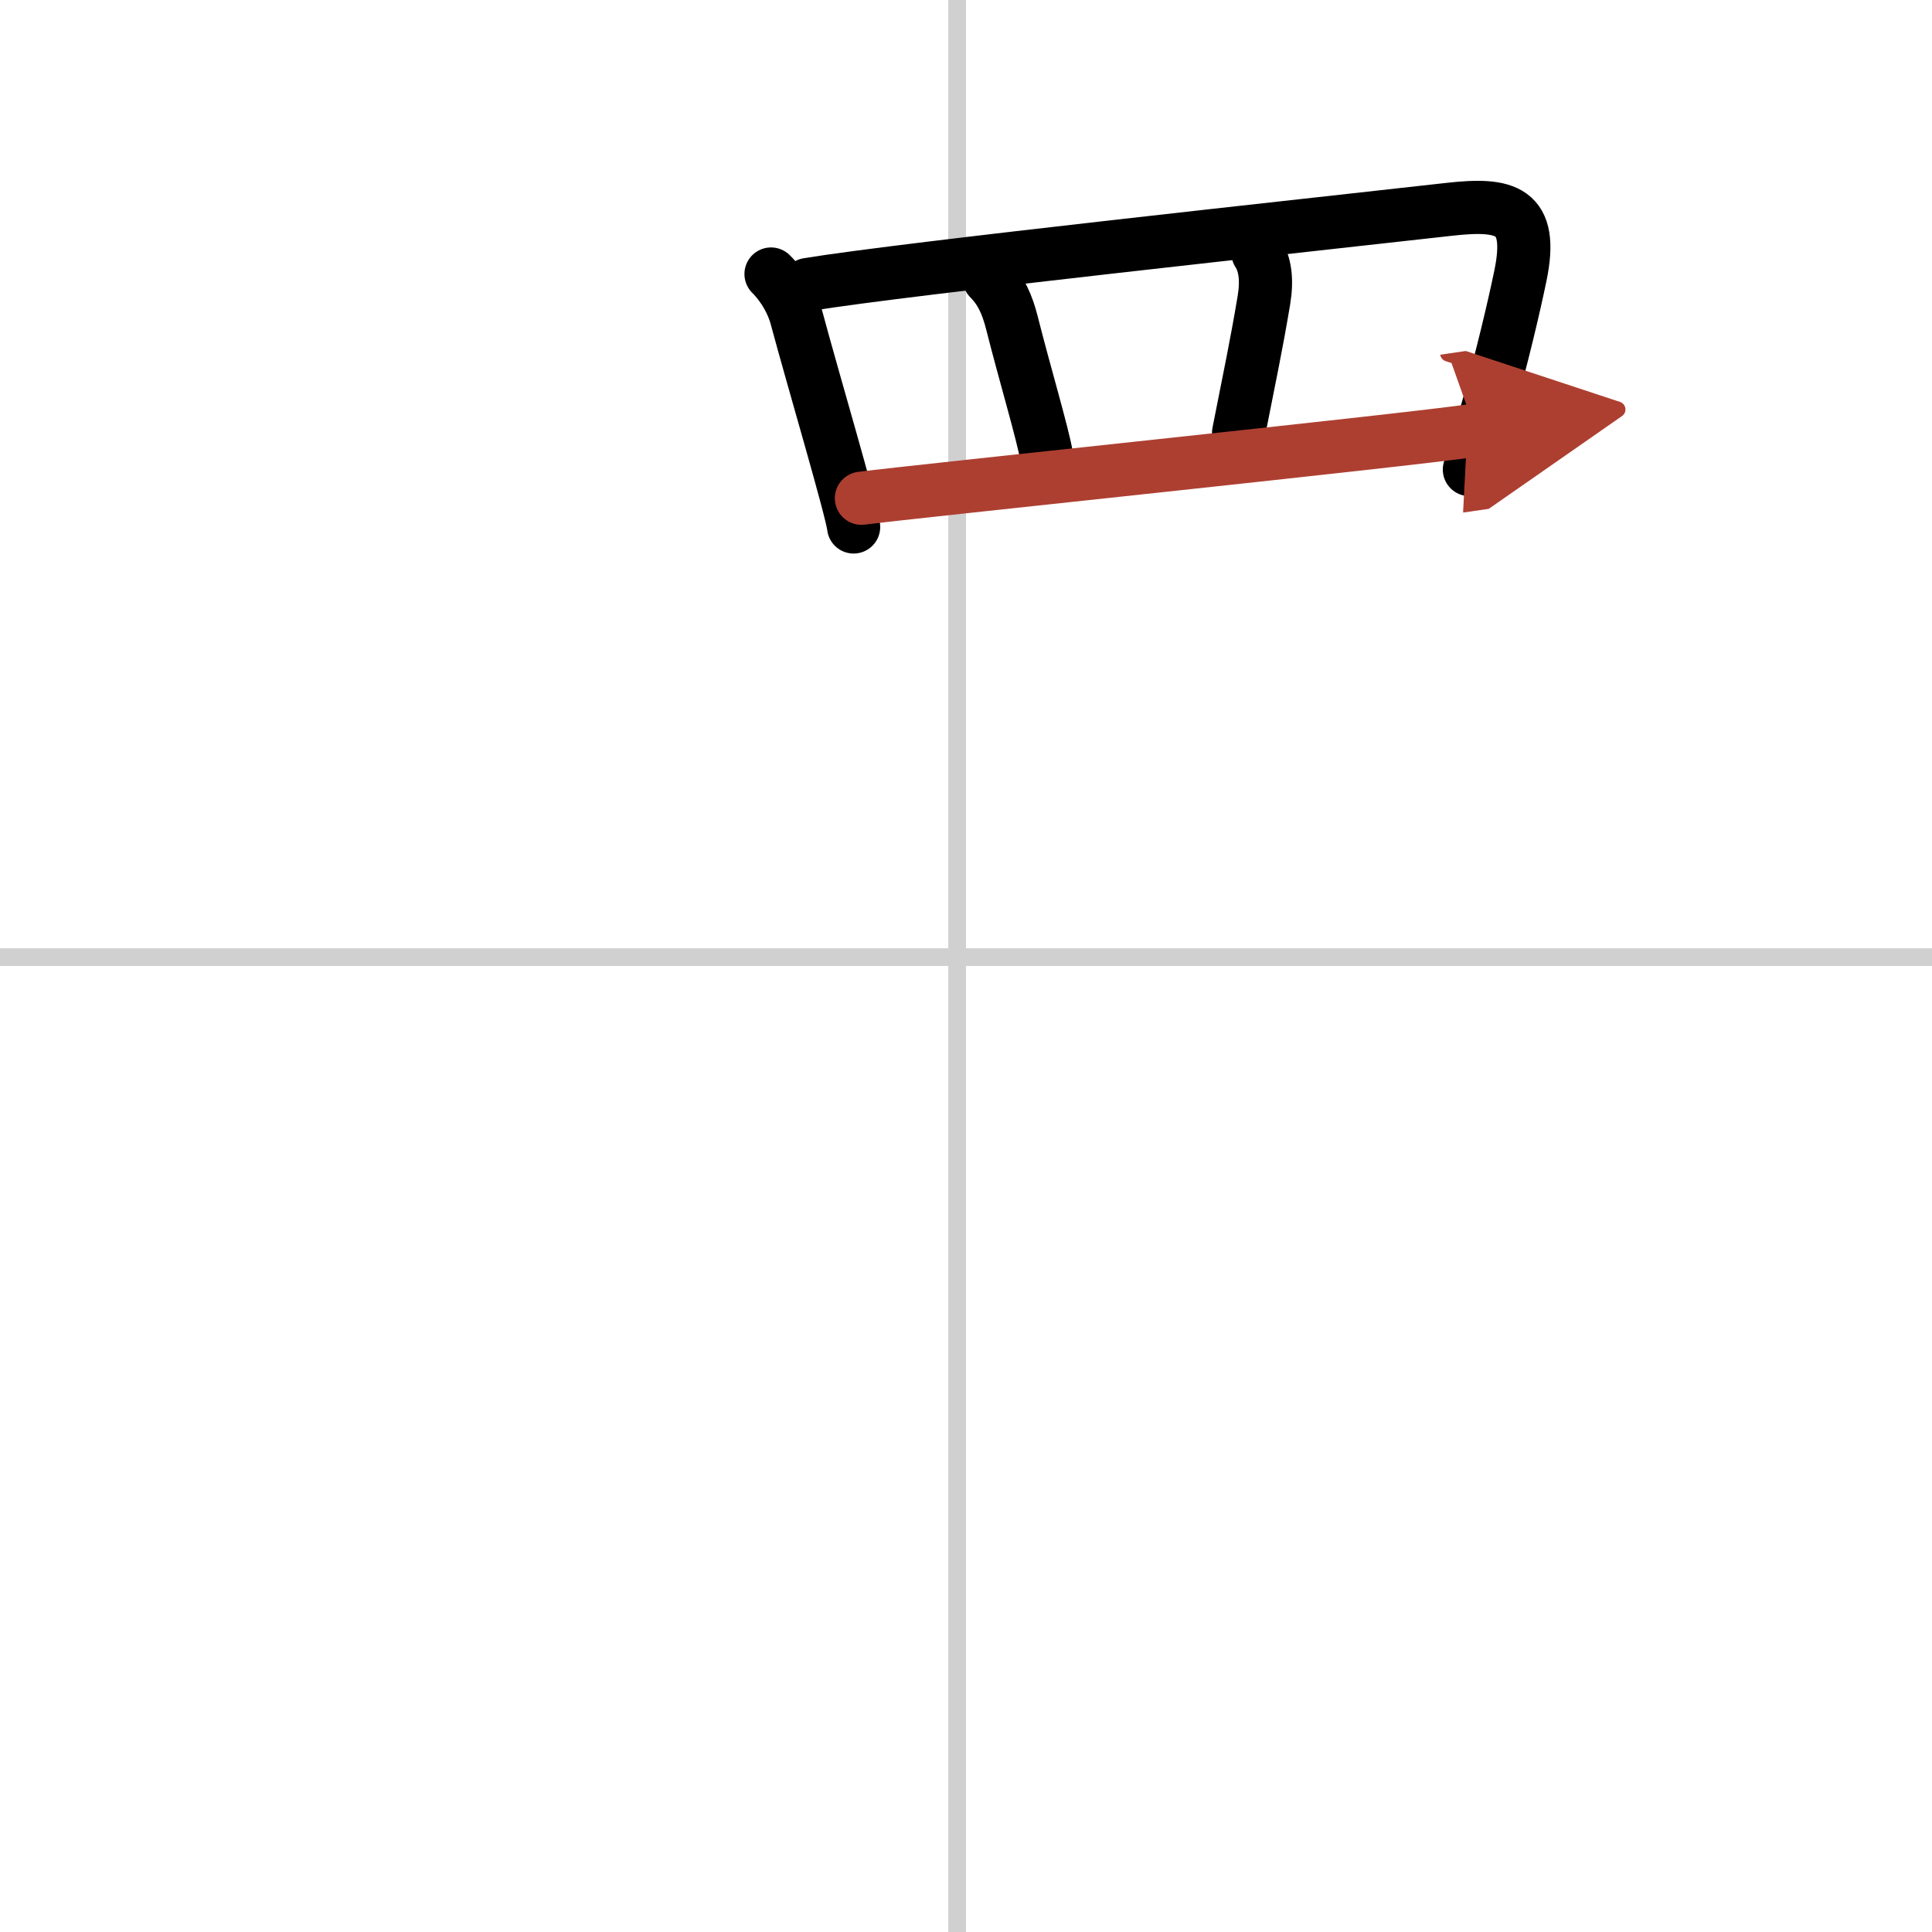
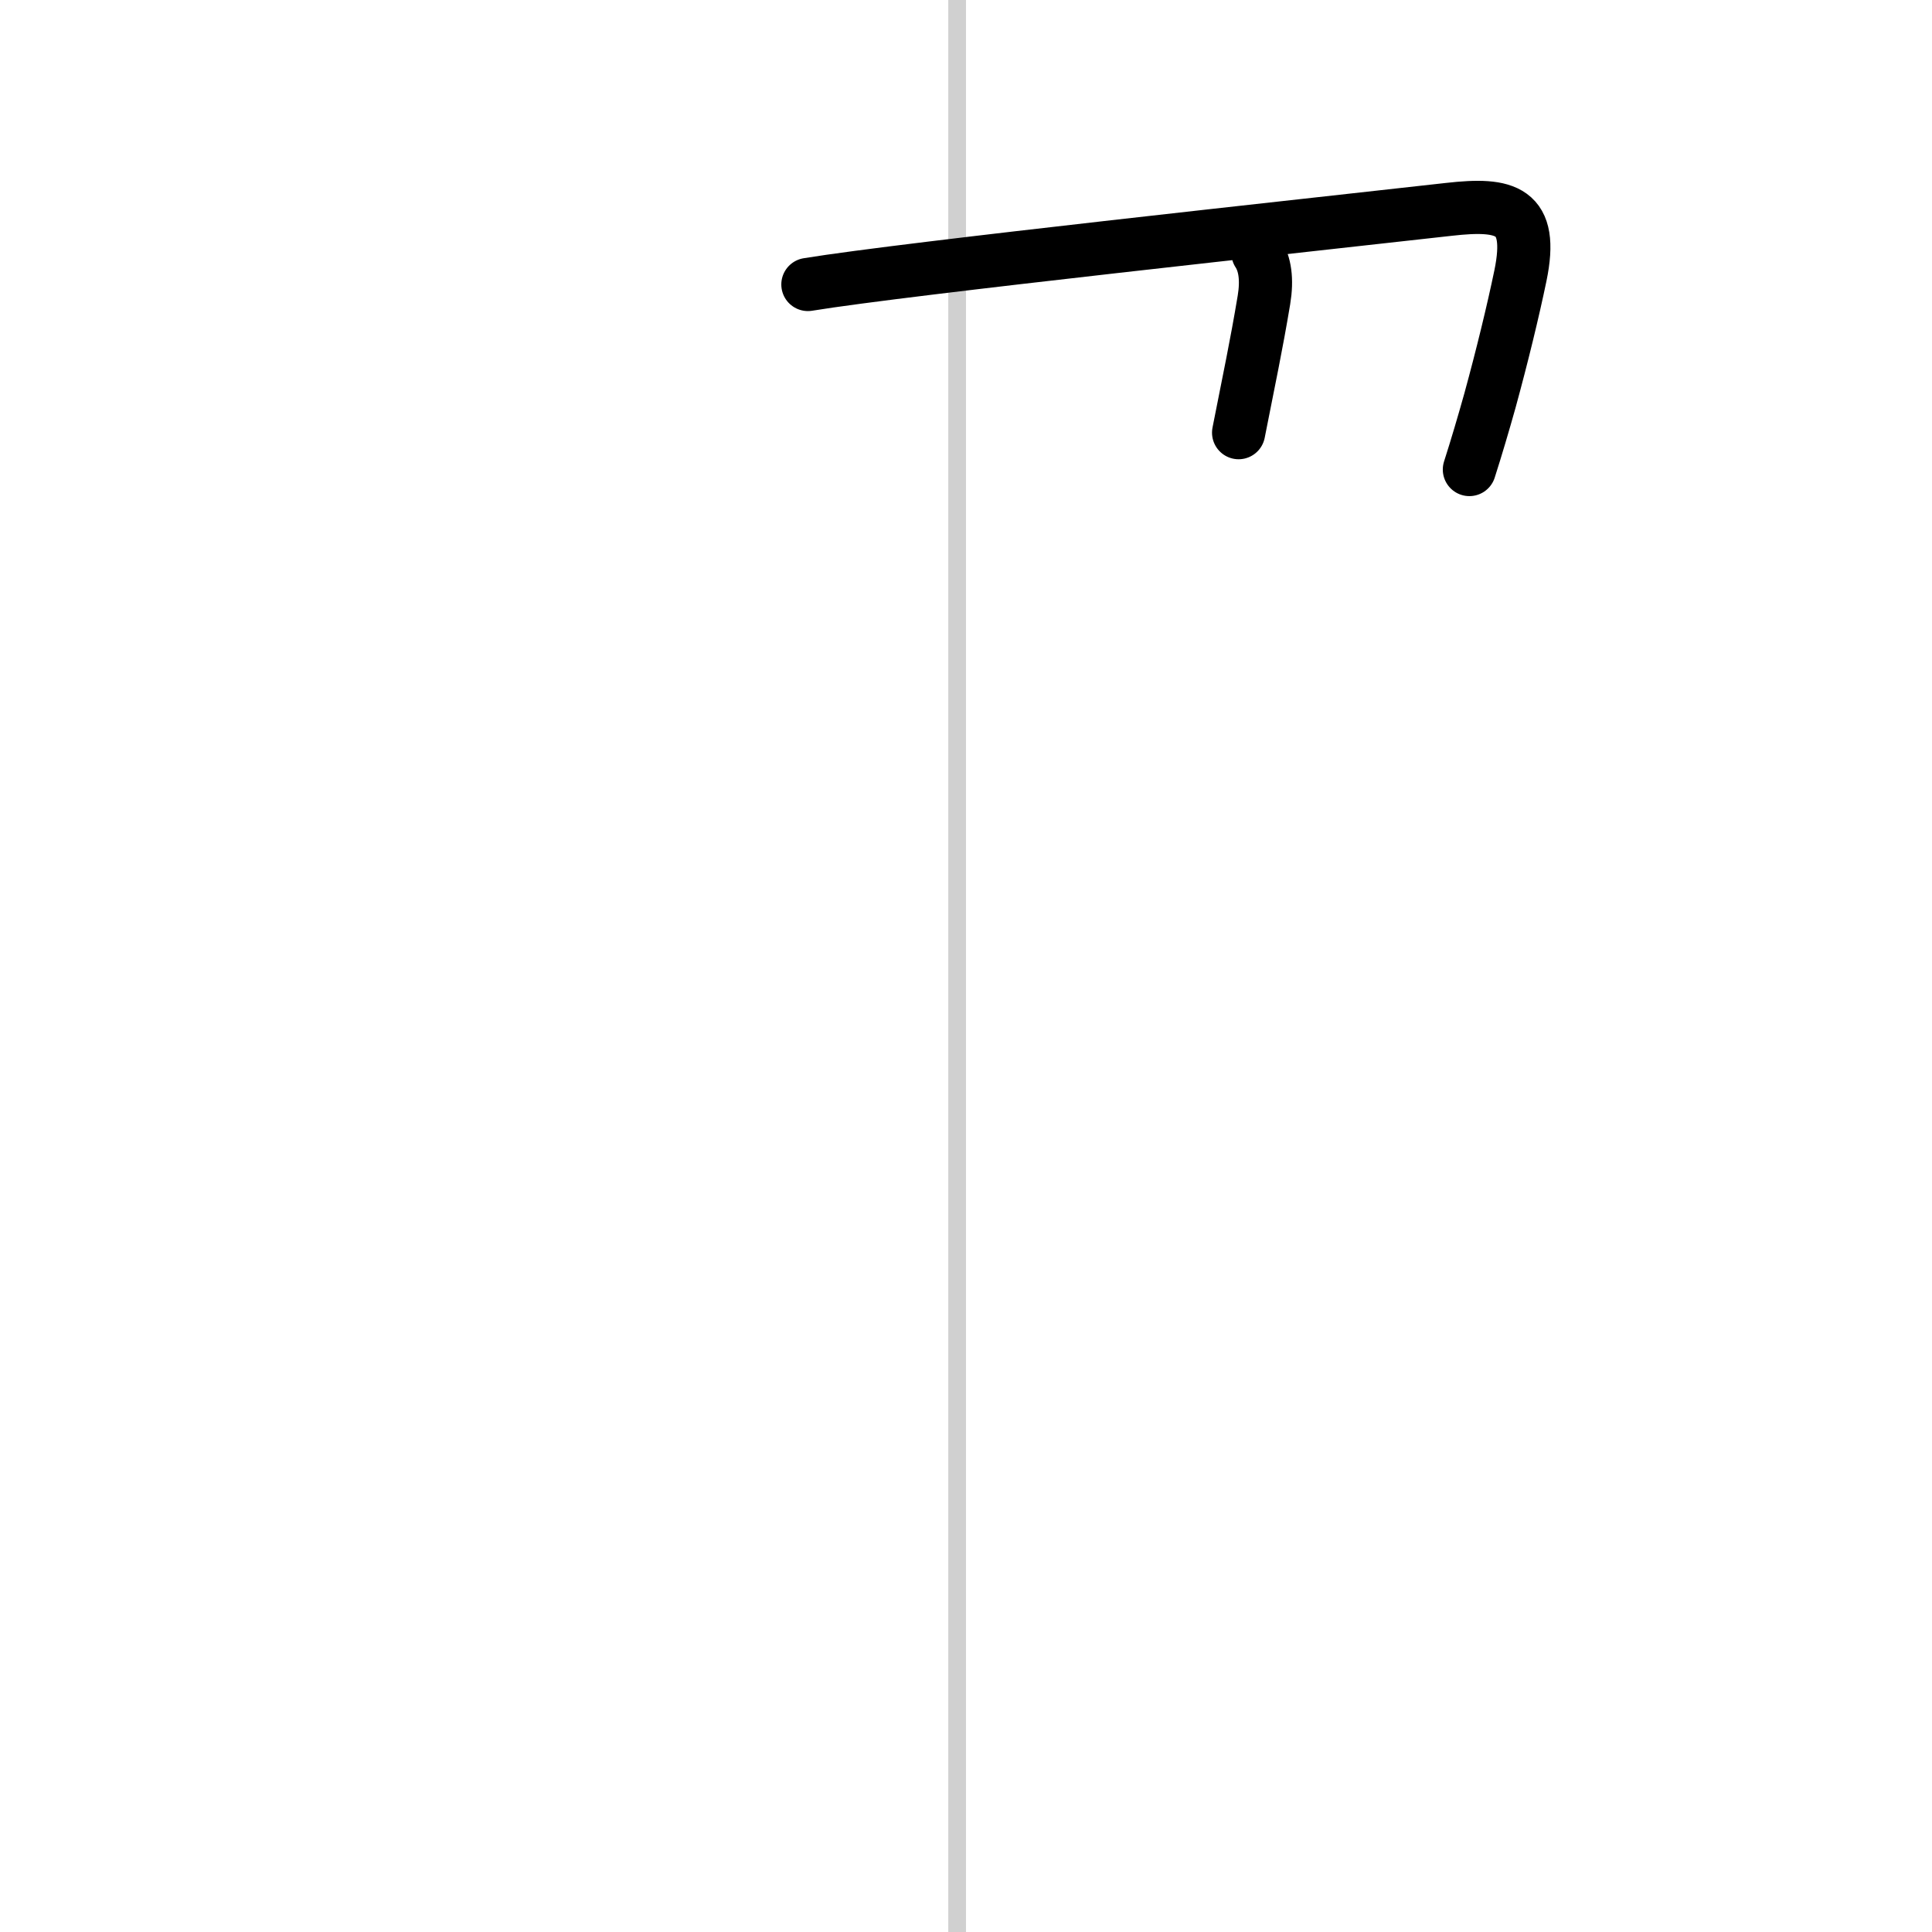
<svg xmlns="http://www.w3.org/2000/svg" width="400" height="400" viewBox="0 0 109 109">
  <defs>
    <marker id="a" markerWidth="4" orient="auto" refX="1" refY="5" viewBox="0 0 10 10">
-       <polyline points="0 0 10 5 0 10 1 5" fill="#ad3f31" stroke="#ad3f31" />
-     </marker>
+       </marker>
  </defs>
  <g fill="none" stroke="#000" stroke-linecap="round" stroke-linejoin="round" stroke-width="3">
    <rect width="100%" height="100%" fill="#fff" stroke="#fff" />
    <line x1="54" x2="54" y2="109" stroke="#d0d0d0" stroke-width="1" />
-     <line x2="109" y1="54" y2="54" stroke="#d0d0d0" stroke-width="1" />
-     <path d="m43.5 15.46c0.77 0.77 1.23 1.71 1.42 2.4 0.93 3.48 3.14 10.92 3.24 11.87" />
    <path d="m45.58 16.05c5.56-0.91 28.48-3.37 36.18-4.24 3.2-0.36 4.79 0.01 4.02 3.74-0.42 2.02-1.03 4.53-1.72 7.05-0.37 1.32-0.76 2.64-1.16 3.89" />
-     <path d="m55.81 15.72c0.67 0.67 1.02 1.47 1.28 2.49 0.68 2.71 1.75 6.3 1.95 7.5" />
    <path d="m70.97 14.27c0.4 0.61 0.53 1.5 0.34 2.65-0.45 2.69-0.81 4.33-1.43 7.49" />
-     <path d="m48.6 28.11c3-0.39 30.52-3.24 34.64-3.84" marker-end="url(#a)" stroke="#ad3f31" />
  </g>
</svg>